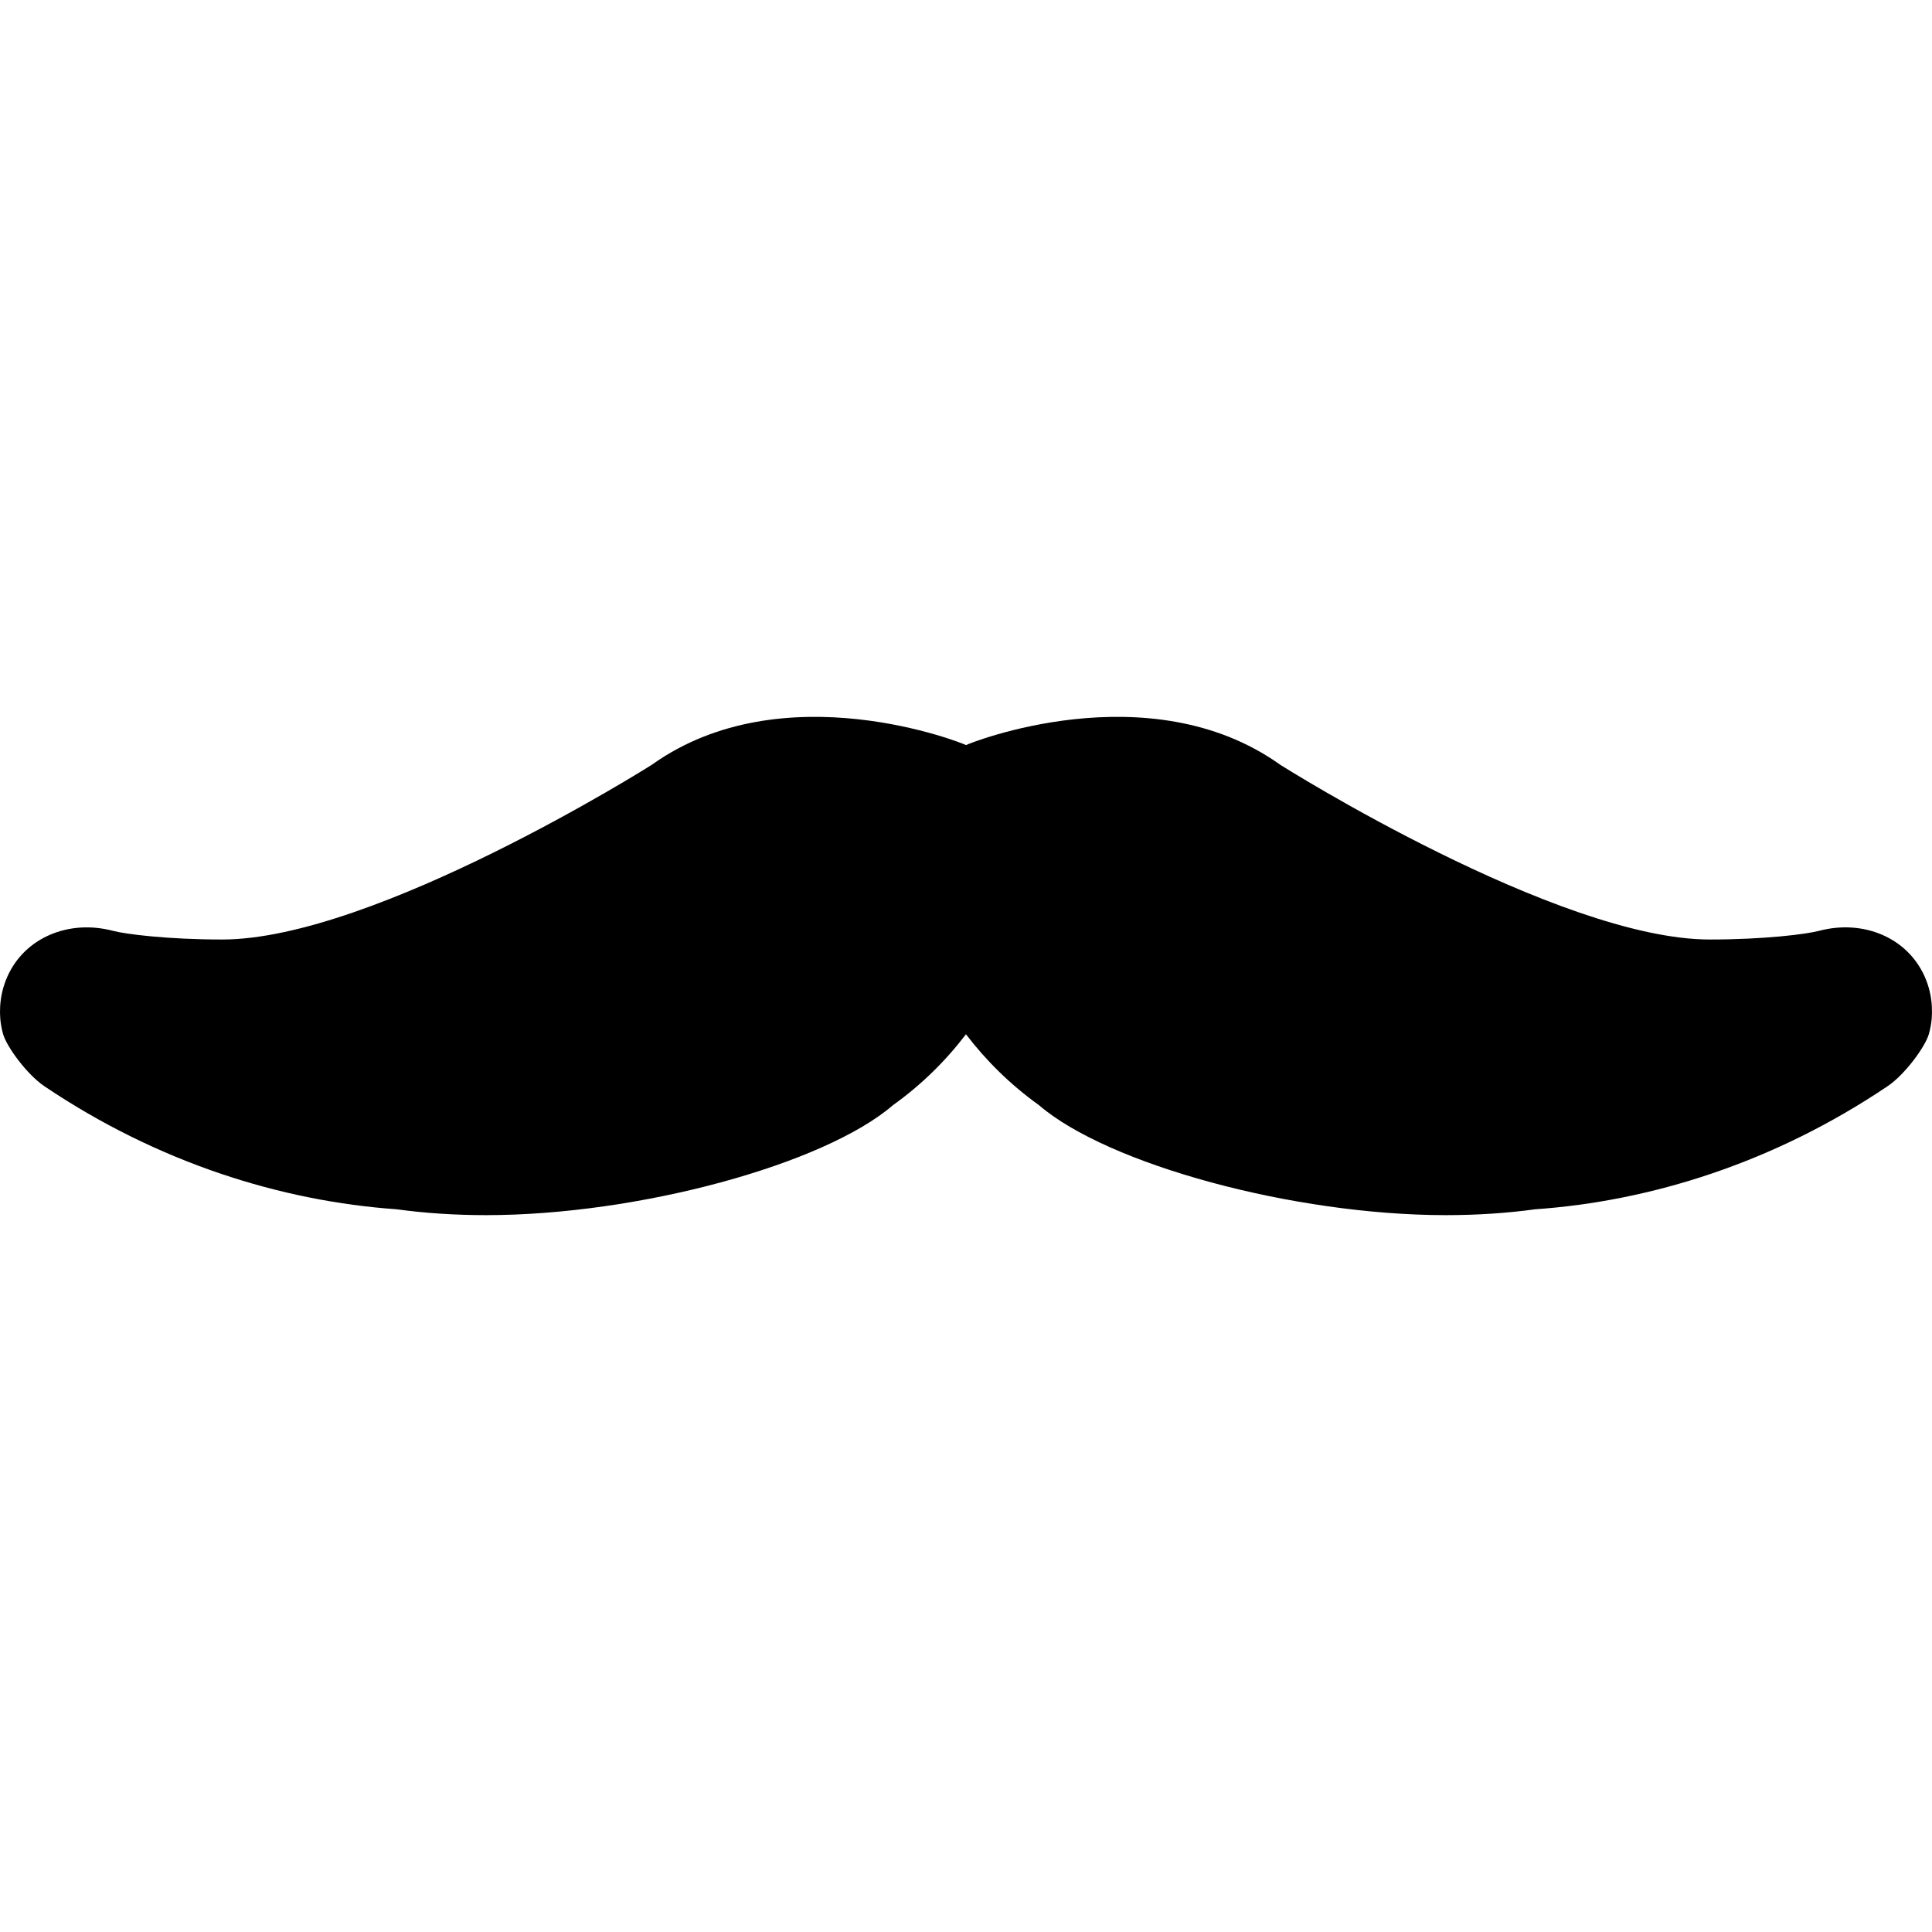
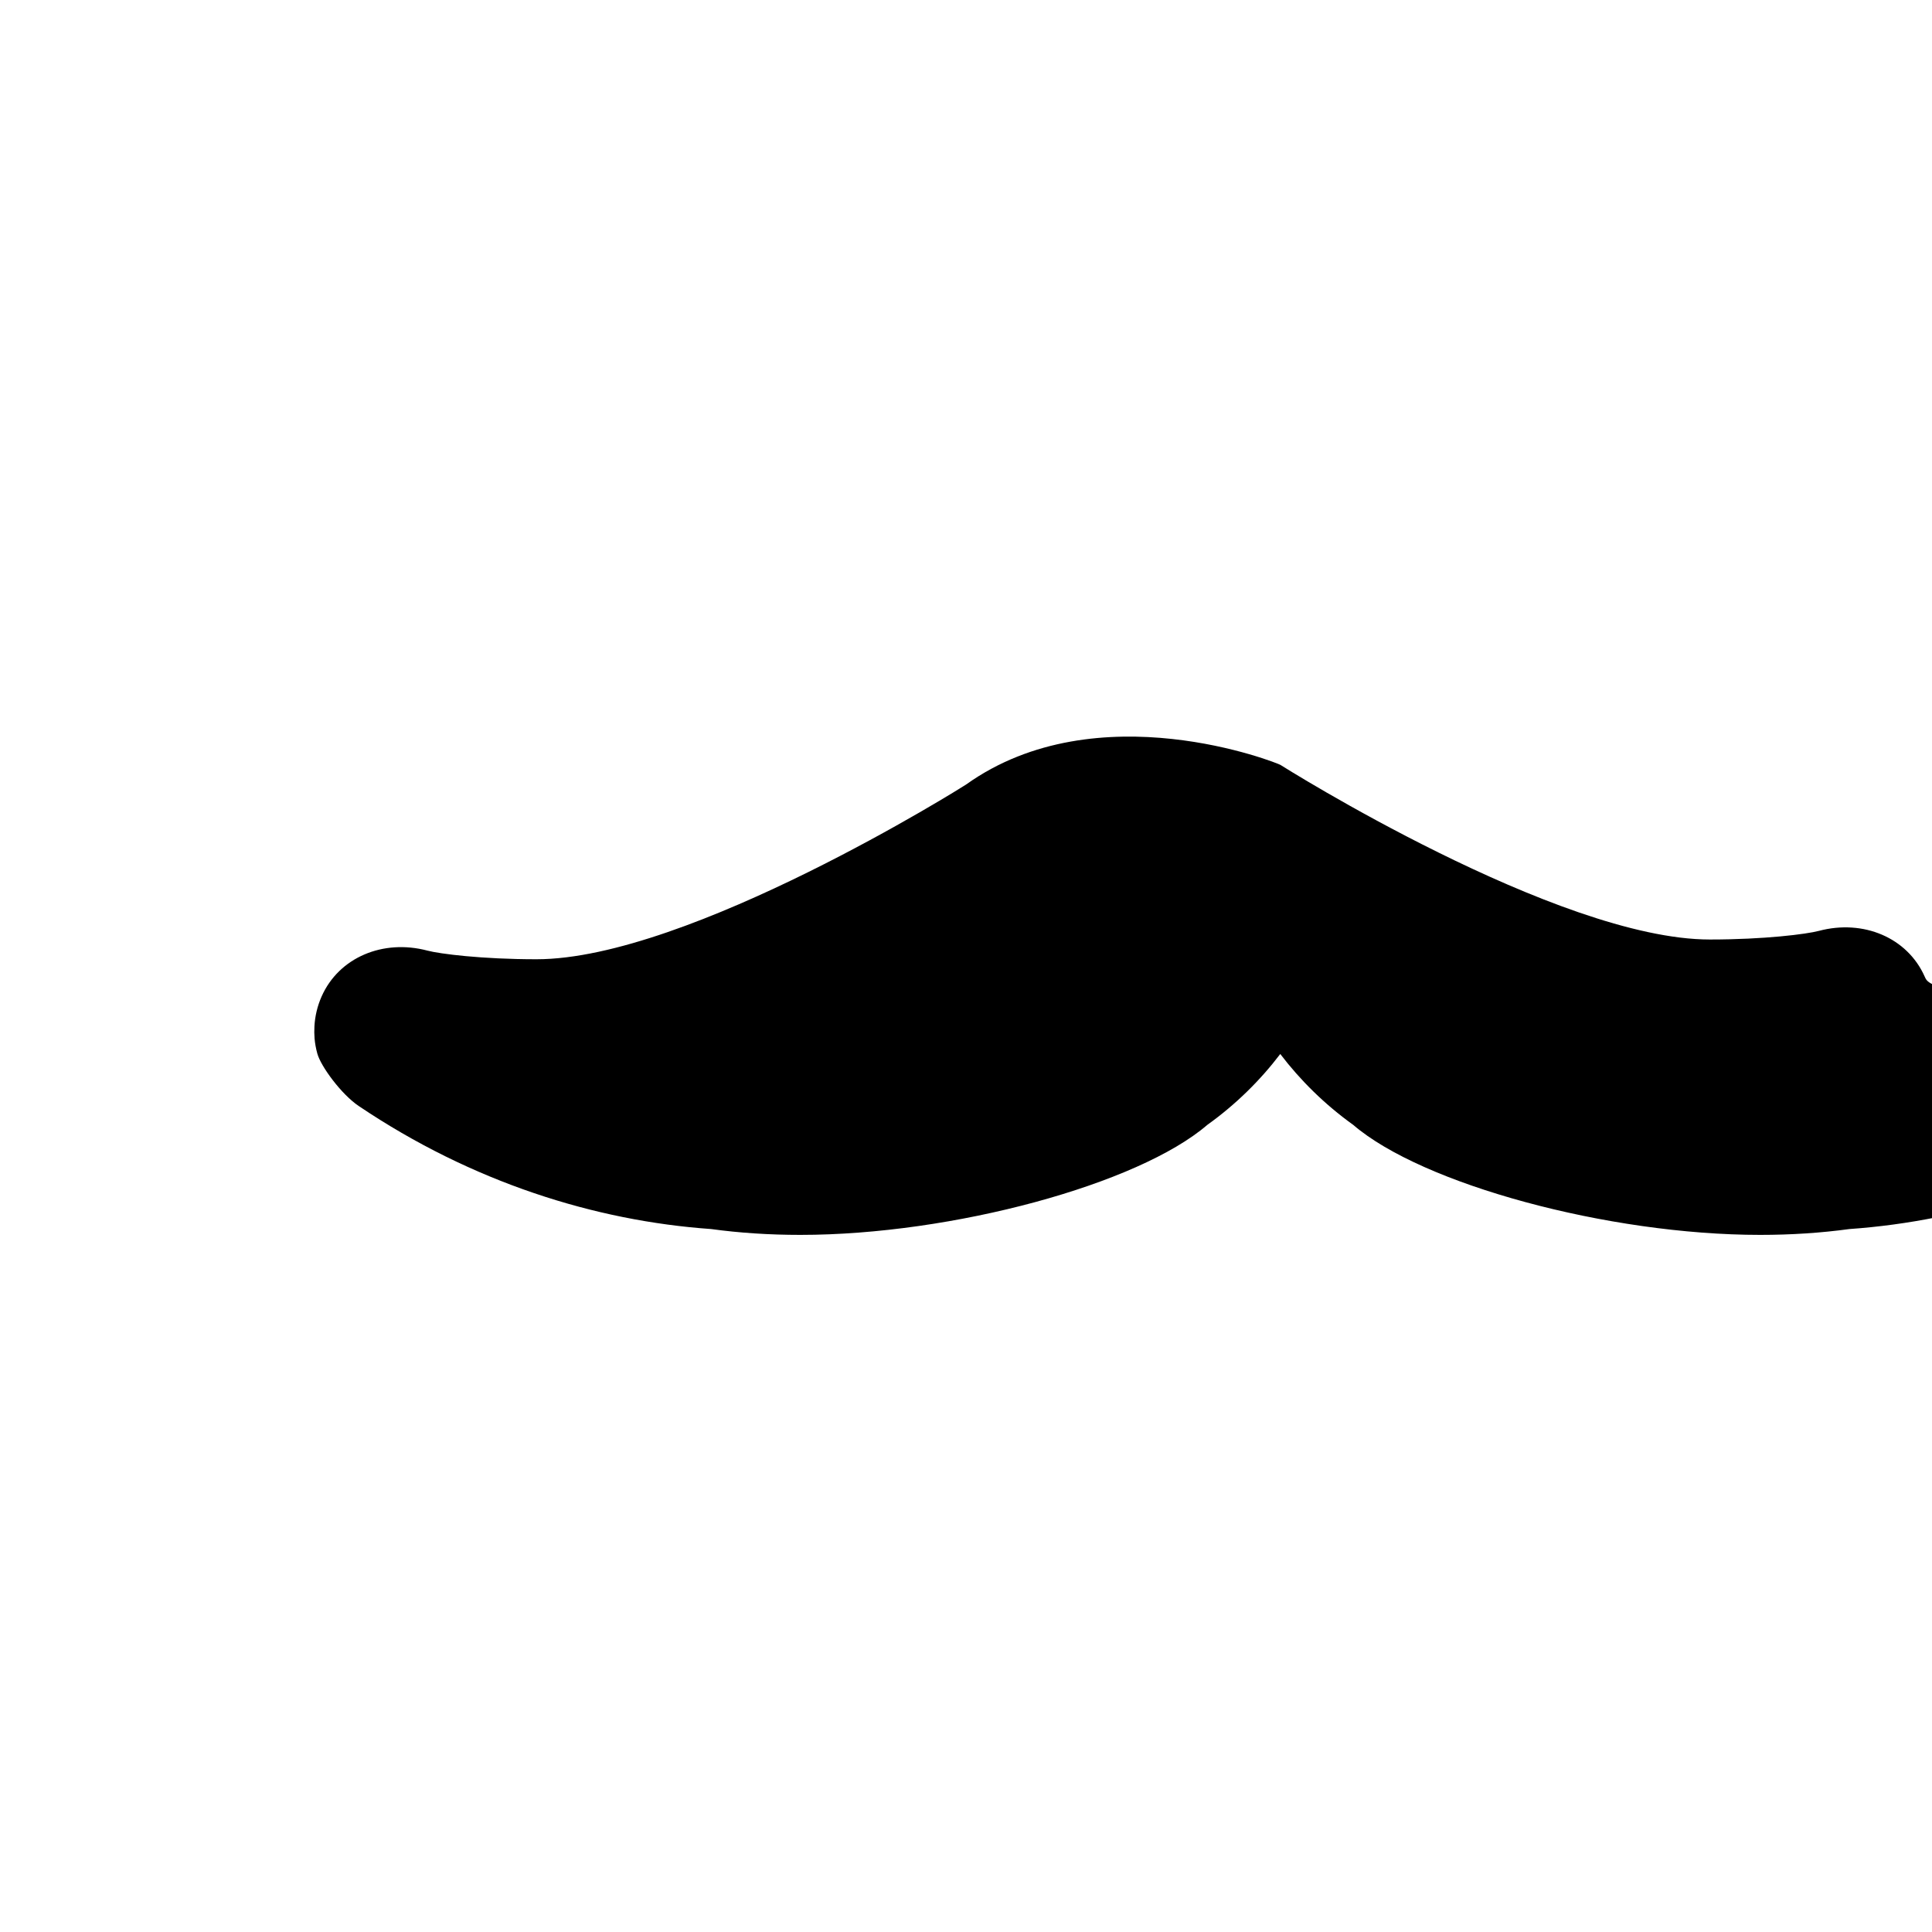
<svg xmlns="http://www.w3.org/2000/svg" fill="#000000" height="800px" width="800px" version="1.1" id="Capa_1" viewBox="0 0 611.998 611.998" xml:space="preserve">
  <g>
    <g>
-       <path d="M609.679,309.347c-5.496-12.356-19.442-18.198-33.497-14.476c-3.862,1.028-17.203,2.737-34.557,2.737    c-48.21,0-135.554-54.983-136.052-55.329c-41.697-29.807-99.072-6.654-99.559-6.254h-0.011l0,0    c-0.487-0.4-57.861-23.554-99.559,6.254c-0.498,0.357-87.842,55.329-136.052,55.329c-17.354,0-30.684-1.709-34.557-2.737    c-14.044-3.711-27.99,2.131-33.497,14.476c-1.363,3.062-2.121,6.297-2.294,9.521c-0.076,1.266-0.054,2.543,0.043,3.83    c0.141,1.634,0.444,3.246,0.876,4.804c1.104,4.014,7.574,12.864,13.102,16.586c35.985,24.236,74.999,36.396,111.634,38.981    c8.937,1.223,18.447,1.85,28.26,1.85c48.254,0,107.122-16.067,128.911-34.839c9.013-6.448,16.77-14.109,23.121-22.461    c6.351,8.342,14.109,16.002,23.121,22.461c21.79,18.761,80.658,34.839,128.911,34.839c9.824,0,19.323-0.628,28.26-1.85    c36.634-2.575,75.648-14.747,111.633-38.981c5.529-3.722,11.999-12.572,13.102-16.586c0.444-1.558,0.747-3.17,0.887-4.804    c0.108-1.288,0.119-2.564,0.043-3.83C611.799,315.644,611.042,312.42,609.679,309.347z" />
+       <path d="M609.679,309.347c-5.496-12.356-19.442-18.198-33.497-14.476c-3.862,1.028-17.203,2.737-34.557,2.737    c-48.21,0-135.554-54.983-136.052-55.329h-0.011l0,0    c-0.487-0.4-57.861-23.554-99.559,6.254c-0.498,0.357-87.842,55.329-136.052,55.329c-17.354,0-30.684-1.709-34.557-2.737    c-14.044-3.711-27.99,2.131-33.497,14.476c-1.363,3.062-2.121,6.297-2.294,9.521c-0.076,1.266-0.054,2.543,0.043,3.83    c0.141,1.634,0.444,3.246,0.876,4.804c1.104,4.014,7.574,12.864,13.102,16.586c35.985,24.236,74.999,36.396,111.634,38.981    c8.937,1.223,18.447,1.85,28.26,1.85c48.254,0,107.122-16.067,128.911-34.839c9.013-6.448,16.77-14.109,23.121-22.461    c6.351,8.342,14.109,16.002,23.121,22.461c21.79,18.761,80.658,34.839,128.911,34.839c9.824,0,19.323-0.628,28.26-1.85    c36.634-2.575,75.648-14.747,111.633-38.981c5.529-3.722,11.999-12.572,13.102-16.586c0.444-1.558,0.747-3.17,0.887-4.804    c0.108-1.288,0.119-2.564,0.043-3.83C611.799,315.644,611.042,312.42,609.679,309.347z" />
    </g>
    <g>
	</g>
    <g>
	</g>
    <g>
	</g>
    <g>
	</g>
    <g>
	</g>
    <g>
	</g>
    <g>
	</g>
    <g>
	</g>
    <g>
	</g>
    <g>
	</g>
    <g>
	</g>
    <g>
	</g>
    <g>
	</g>
    <g>
	</g>
    <g>
	</g>
  </g>
</svg>